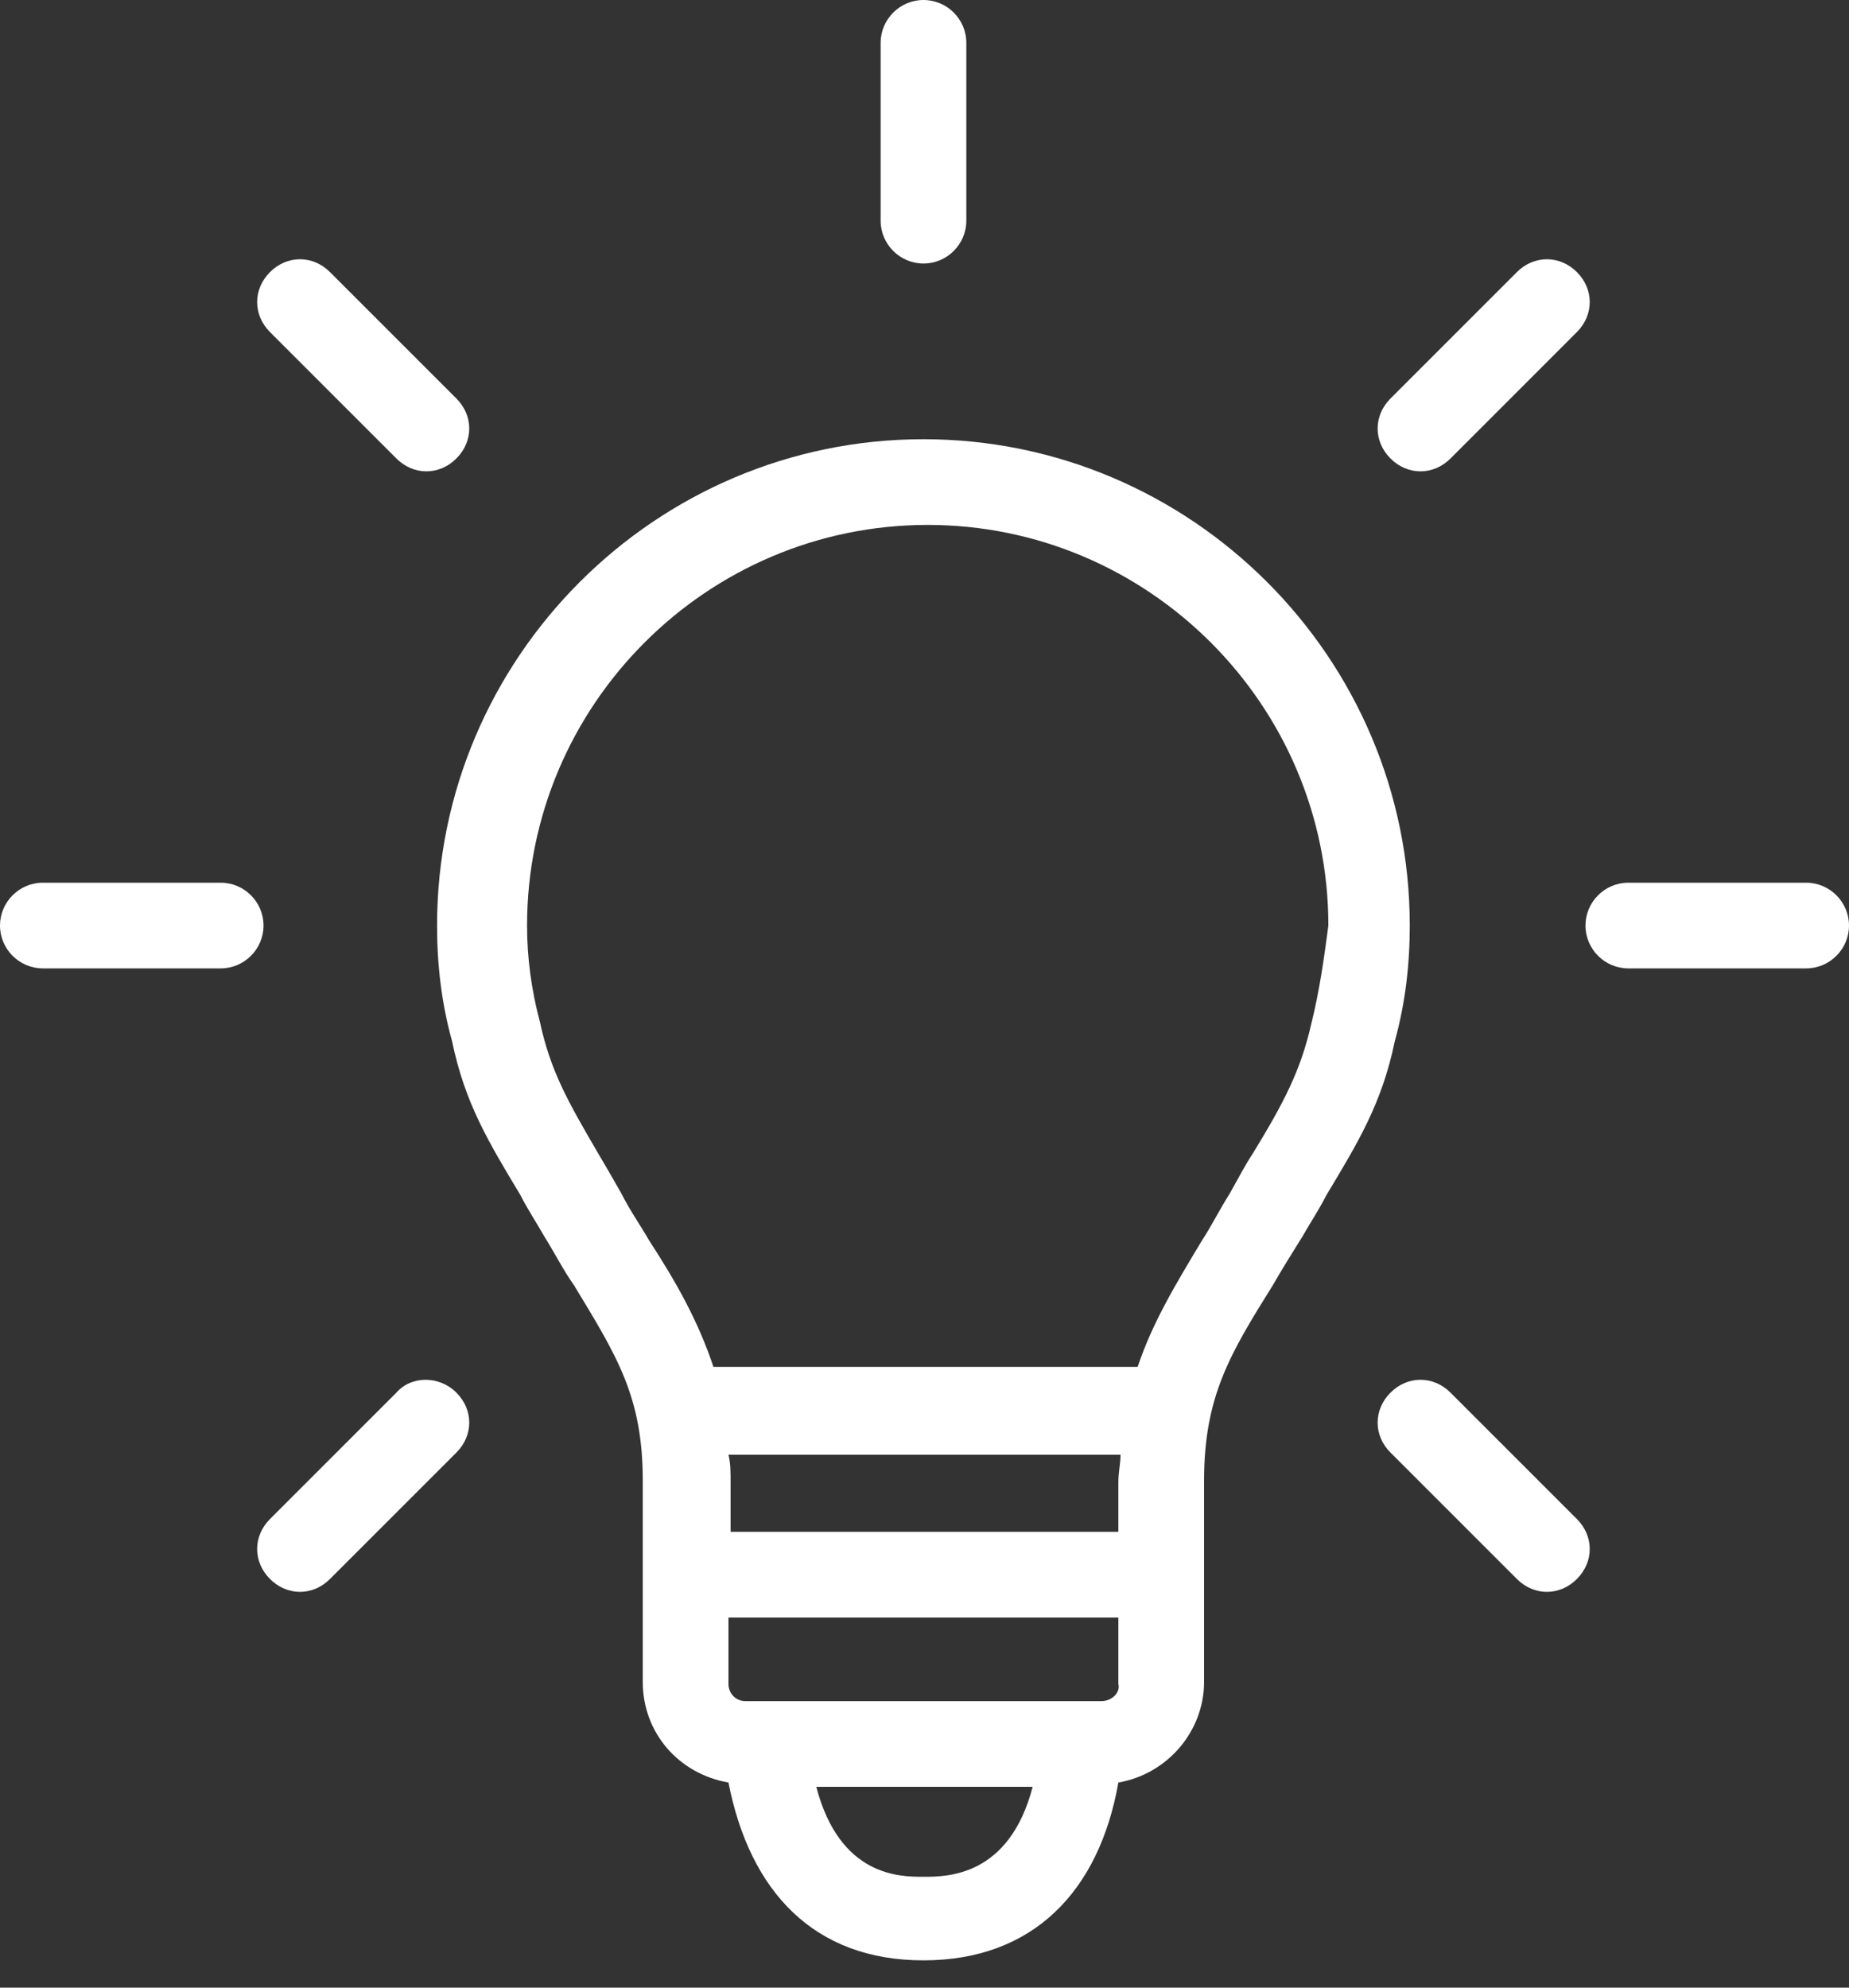
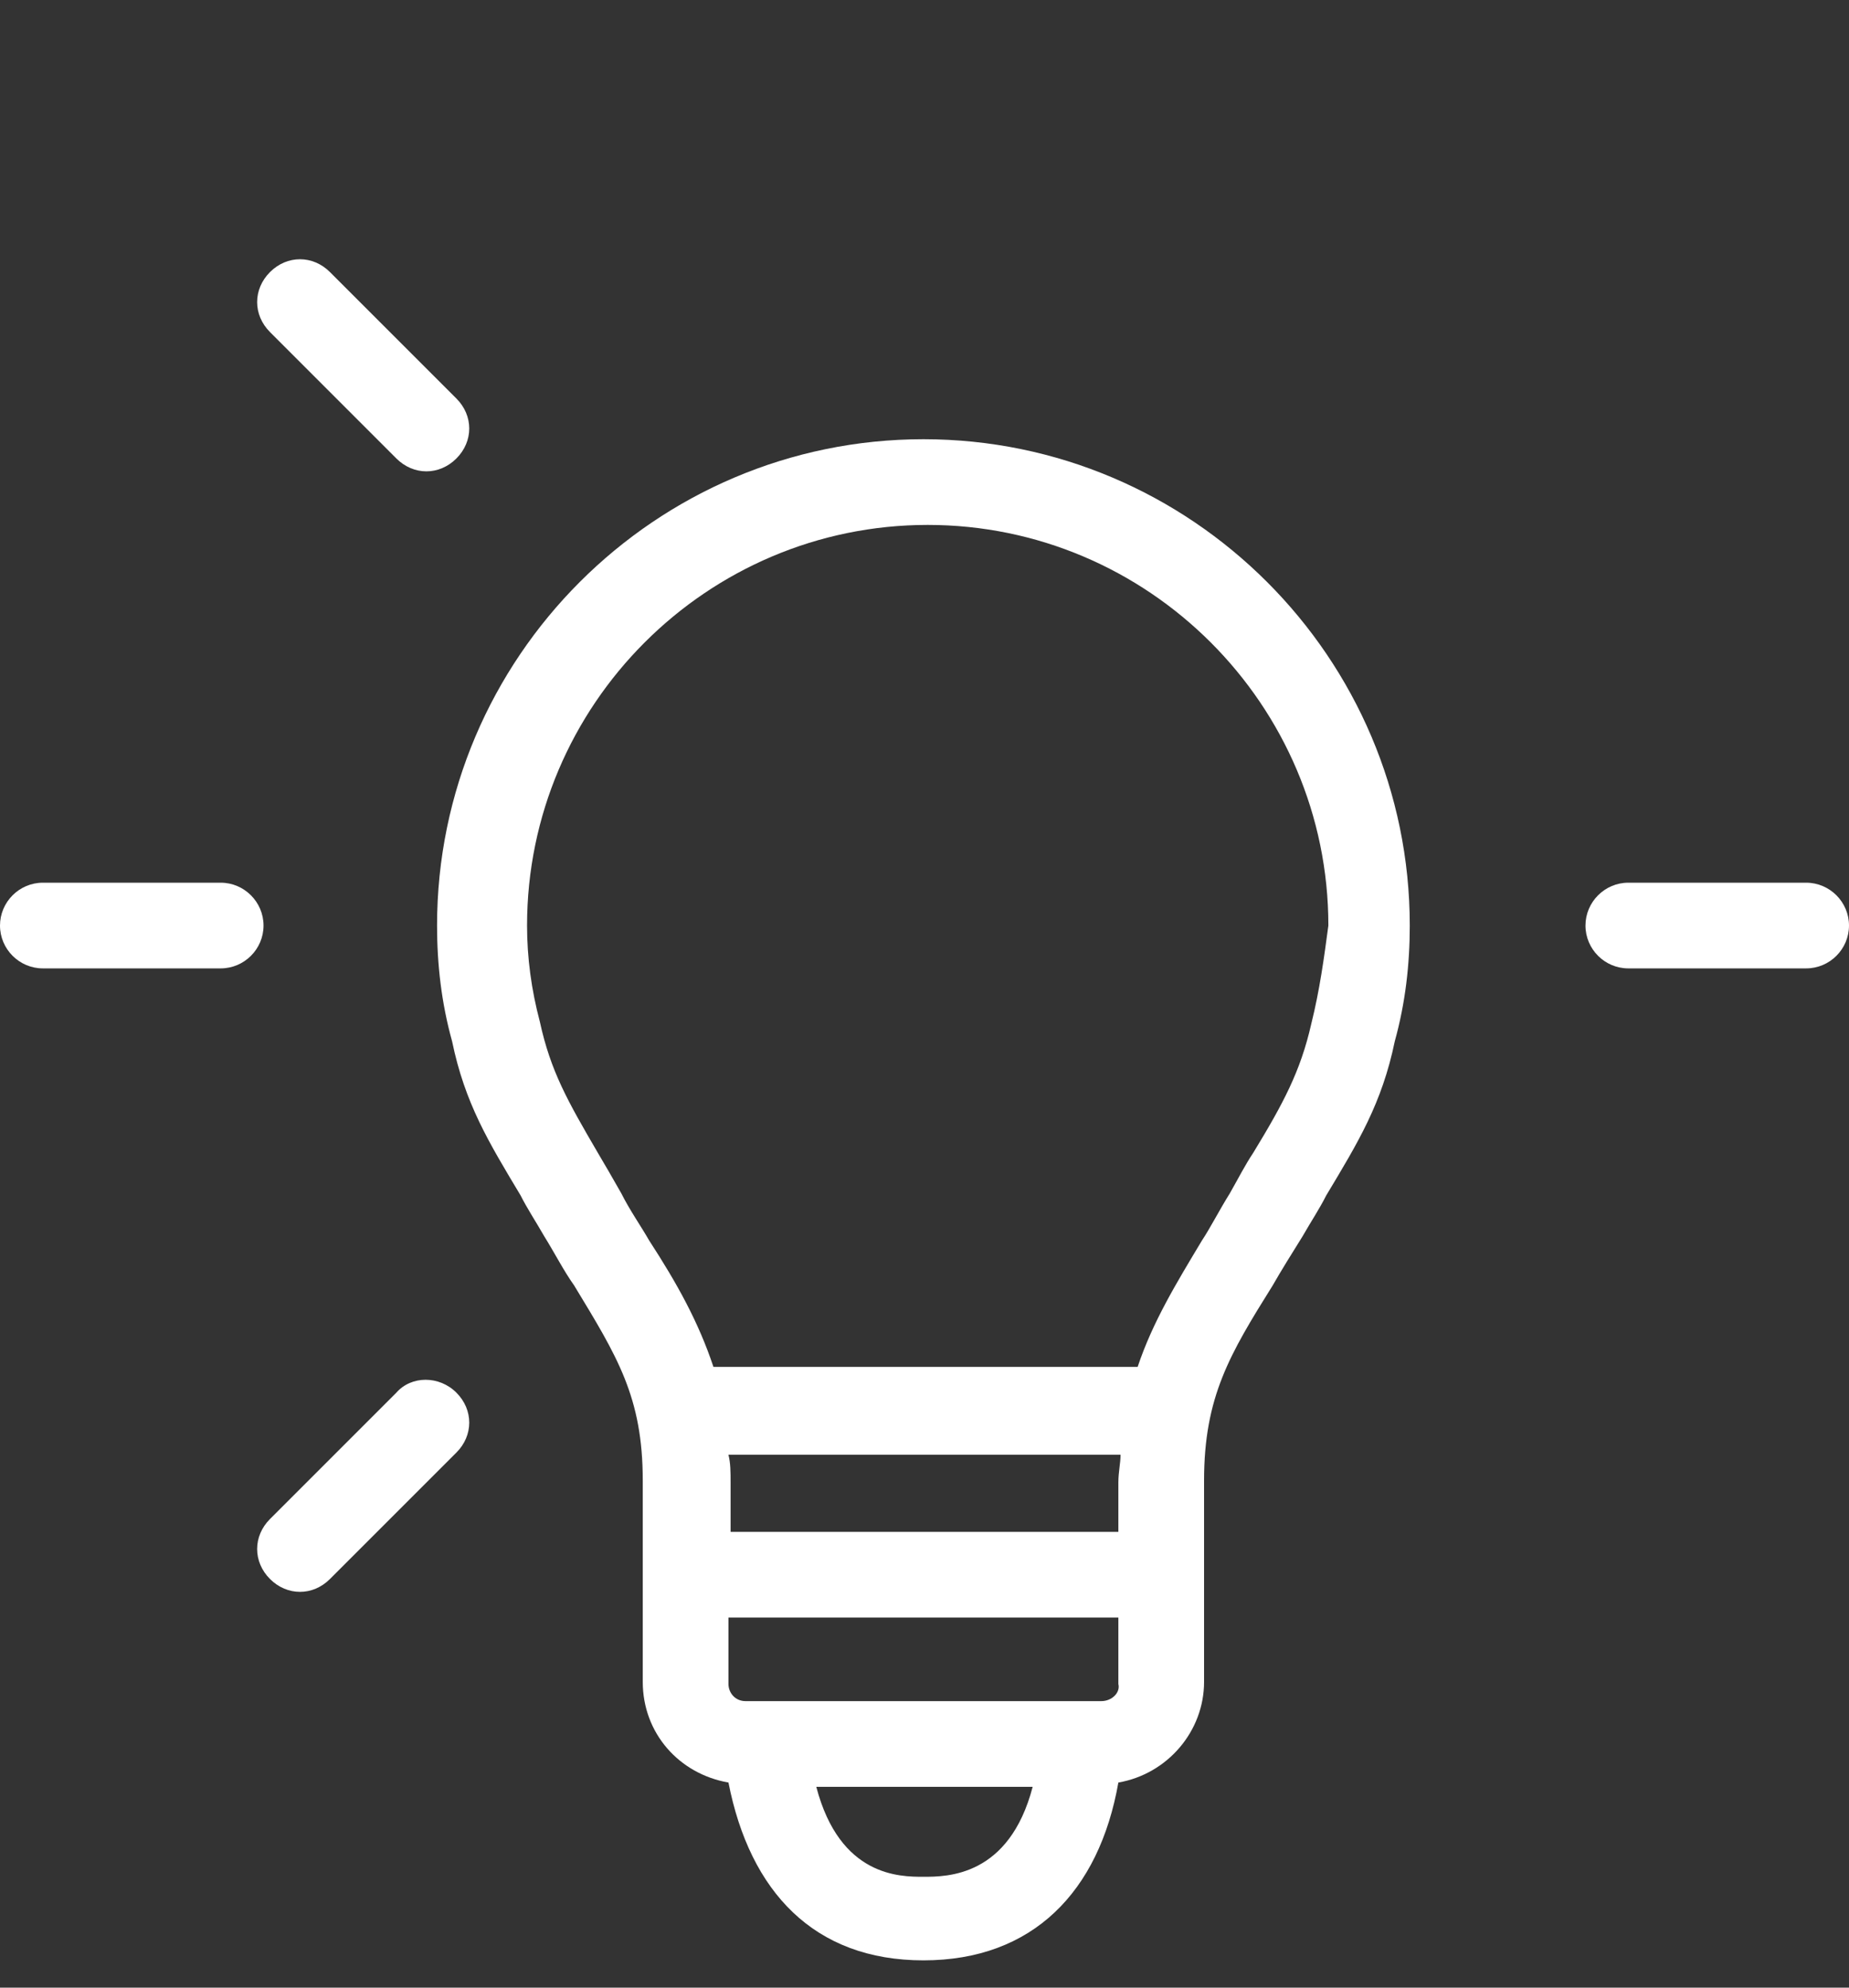
<svg xmlns="http://www.w3.org/2000/svg" width="40" height="43" viewBox="0 0 40 43" fill="none">
  <rect x="0" y="0" width="40" height="43" fill="#333333" stroke="none" />
-   <path d="M30.498 20.023C30.498 14.229 25.77 9.502 19.977 9.502C14.183 9.502 9.455 14.229 9.455 20.023C9.455 20.858 9.548 21.692 9.78 22.526C10.058 23.87 10.568 24.704 11.263 25.863C11.402 26.141 11.587 26.419 11.773 26.744C12.004 27.115 12.19 27.485 12.421 27.81C13.348 29.34 13.905 30.22 13.905 32.028V36.385C13.905 37.497 14.693 38.378 15.759 38.563C16.222 40.927 17.613 42.41 19.977 42.41C22.34 42.41 23.777 40.927 24.194 38.563C25.26 38.378 26.048 37.451 26.048 36.385V32.028C26.048 30.22 26.605 29.293 27.532 27.81C27.717 27.485 27.949 27.115 28.18 26.744C28.366 26.419 28.551 26.141 28.69 25.863C29.386 24.704 29.895 23.87 30.174 22.526C30.405 21.692 30.498 20.858 30.498 20.023ZM24.241 33.14H15.805V32.074C15.805 31.842 15.805 31.657 15.759 31.472H24.241C24.241 31.657 24.194 31.842 24.194 32.074V33.14H24.241ZM23.824 36.802H16.13C15.898 36.802 15.759 36.616 15.759 36.431V34.994H24.194V36.431C24.241 36.616 24.055 36.802 23.824 36.802ZM19.977 40.602C19.467 40.602 18.169 40.602 17.659 38.656H22.34C21.831 40.602 20.486 40.602 19.977 40.602ZM28.366 22.155C28.134 23.175 27.763 23.87 27.114 24.936C26.929 25.214 26.79 25.492 26.605 25.817C26.373 26.188 26.187 26.558 26.002 26.837C25.446 27.764 24.936 28.598 24.611 29.571H15.434C15.11 28.598 14.646 27.764 14.044 26.837C13.858 26.512 13.627 26.188 13.441 25.817C13.256 25.492 13.07 25.168 12.931 24.936C12.282 23.824 11.912 23.175 11.68 22.109C11.495 21.414 11.402 20.718 11.402 20.023C11.402 15.249 15.295 11.356 20.069 11.356C24.843 11.356 28.737 15.249 28.737 20.023C28.644 20.718 28.551 21.414 28.366 22.155Z" fill="white" />
+   <path d="M30.498 20.023C30.498 14.229 25.77 9.502 19.977 9.502C14.183 9.502 9.455 14.229 9.455 20.023C9.455 20.858 9.548 21.692 9.78 22.526C10.058 23.87 10.568 24.704 11.263 25.863C11.402 26.141 11.587 26.419 11.773 26.744C12.004 27.115 12.19 27.485 12.421 27.81C13.348 29.34 13.905 30.22 13.905 32.028V36.385C13.905 37.497 14.693 38.378 15.759 38.563C16.222 40.927 17.613 42.41 19.977 42.41C22.34 42.41 23.777 40.927 24.194 38.563C25.26 38.378 26.048 37.451 26.048 36.385V32.028C26.048 30.22 26.605 29.293 27.532 27.81C27.717 27.485 27.949 27.115 28.18 26.744C28.366 26.419 28.551 26.141 28.69 25.863C29.386 24.704 29.895 23.87 30.174 22.526C30.405 21.692 30.498 20.858 30.498 20.023ZM24.241 33.14H15.805V32.074C15.805 31.842 15.805 31.657 15.759 31.472H24.241C24.241 31.657 24.194 31.842 24.194 32.074V33.14H24.241M23.824 36.802H16.13C15.898 36.802 15.759 36.616 15.759 36.431V34.994H24.194V36.431C24.241 36.616 24.055 36.802 23.824 36.802ZM19.977 40.602C19.467 40.602 18.169 40.602 17.659 38.656H22.34C21.831 40.602 20.486 40.602 19.977 40.602ZM28.366 22.155C28.134 23.175 27.763 23.87 27.114 24.936C26.929 25.214 26.79 25.492 26.605 25.817C26.373 26.188 26.187 26.558 26.002 26.837C25.446 27.764 24.936 28.598 24.611 29.571H15.434C15.11 28.598 14.646 27.764 14.044 26.837C13.858 26.512 13.627 26.188 13.441 25.817C13.256 25.492 13.07 25.168 12.931 24.936C12.282 23.824 11.912 23.175 11.68 22.109C11.495 21.414 11.402 20.718 11.402 20.023C11.402 15.249 15.295 11.356 20.069 11.356C24.843 11.356 28.737 15.249 28.737 20.023C28.644 20.718 28.551 21.414 28.366 22.155Z" fill="white" />
  <path d="M39.073 19.096H35.226C34.716 19.096 34.299 19.514 34.299 20.023C34.299 20.533 34.716 20.95 35.226 20.95H39.073C39.583 20.95 40 20.533 40 20.023C40 19.514 39.583 19.096 39.073 19.096Z" fill="white" />
-   <path d="M30.73 10.197C30.962 10.197 31.193 10.104 31.379 9.919L34.113 7.184C34.484 6.813 34.484 6.257 34.113 5.886C33.742 5.516 33.186 5.516 32.816 5.886L30.081 8.621C29.71 8.992 29.71 9.548 30.081 9.919C30.266 10.104 30.498 10.197 30.73 10.197Z" fill="white" />
-   <path d="M19.978 5.701C20.488 5.701 20.905 5.284 20.905 4.774V0.927C20.905 0.417 20.488 0 19.978 0C19.468 0 19.051 0.417 19.051 0.927V4.774C19.051 5.284 19.468 5.701 19.978 5.701Z" fill="white" />
  <path d="M8.575 9.919C8.761 10.104 8.992 10.197 9.224 10.197C9.456 10.197 9.688 10.104 9.873 9.919C10.244 9.548 10.244 8.992 9.873 8.621L7.138 5.886C6.768 5.516 6.211 5.516 5.841 5.886C5.47 6.257 5.47 6.813 5.841 7.184L8.575 9.919Z" fill="white" />
  <path d="M4.774 19.096H0.927C0.417 19.096 0 19.514 0 20.023C0 20.533 0.417 20.95 0.927 20.95H4.774C5.284 20.95 5.701 20.533 5.701 20.023C5.701 19.514 5.284 19.096 4.774 19.096Z" fill="white" />
  <path d="M8.575 30.128L5.841 32.862C5.47 33.233 5.47 33.789 5.841 34.16C6.026 34.345 6.258 34.438 6.49 34.438C6.721 34.438 6.953 34.345 7.138 34.16L9.873 31.425C10.244 31.055 10.244 30.498 9.873 30.128C9.502 29.757 8.9 29.757 8.575 30.128Z" fill="white" />
-   <path d="M31.379 30.128C31.008 29.757 30.452 29.757 30.081 30.128C29.71 30.498 29.71 31.055 30.081 31.425L32.816 34.16C33.001 34.345 33.233 34.438 33.464 34.438C33.696 34.438 33.928 34.345 34.113 34.16C34.484 33.789 34.484 33.233 34.113 32.862L31.379 30.128Z" fill="white" />
</svg>